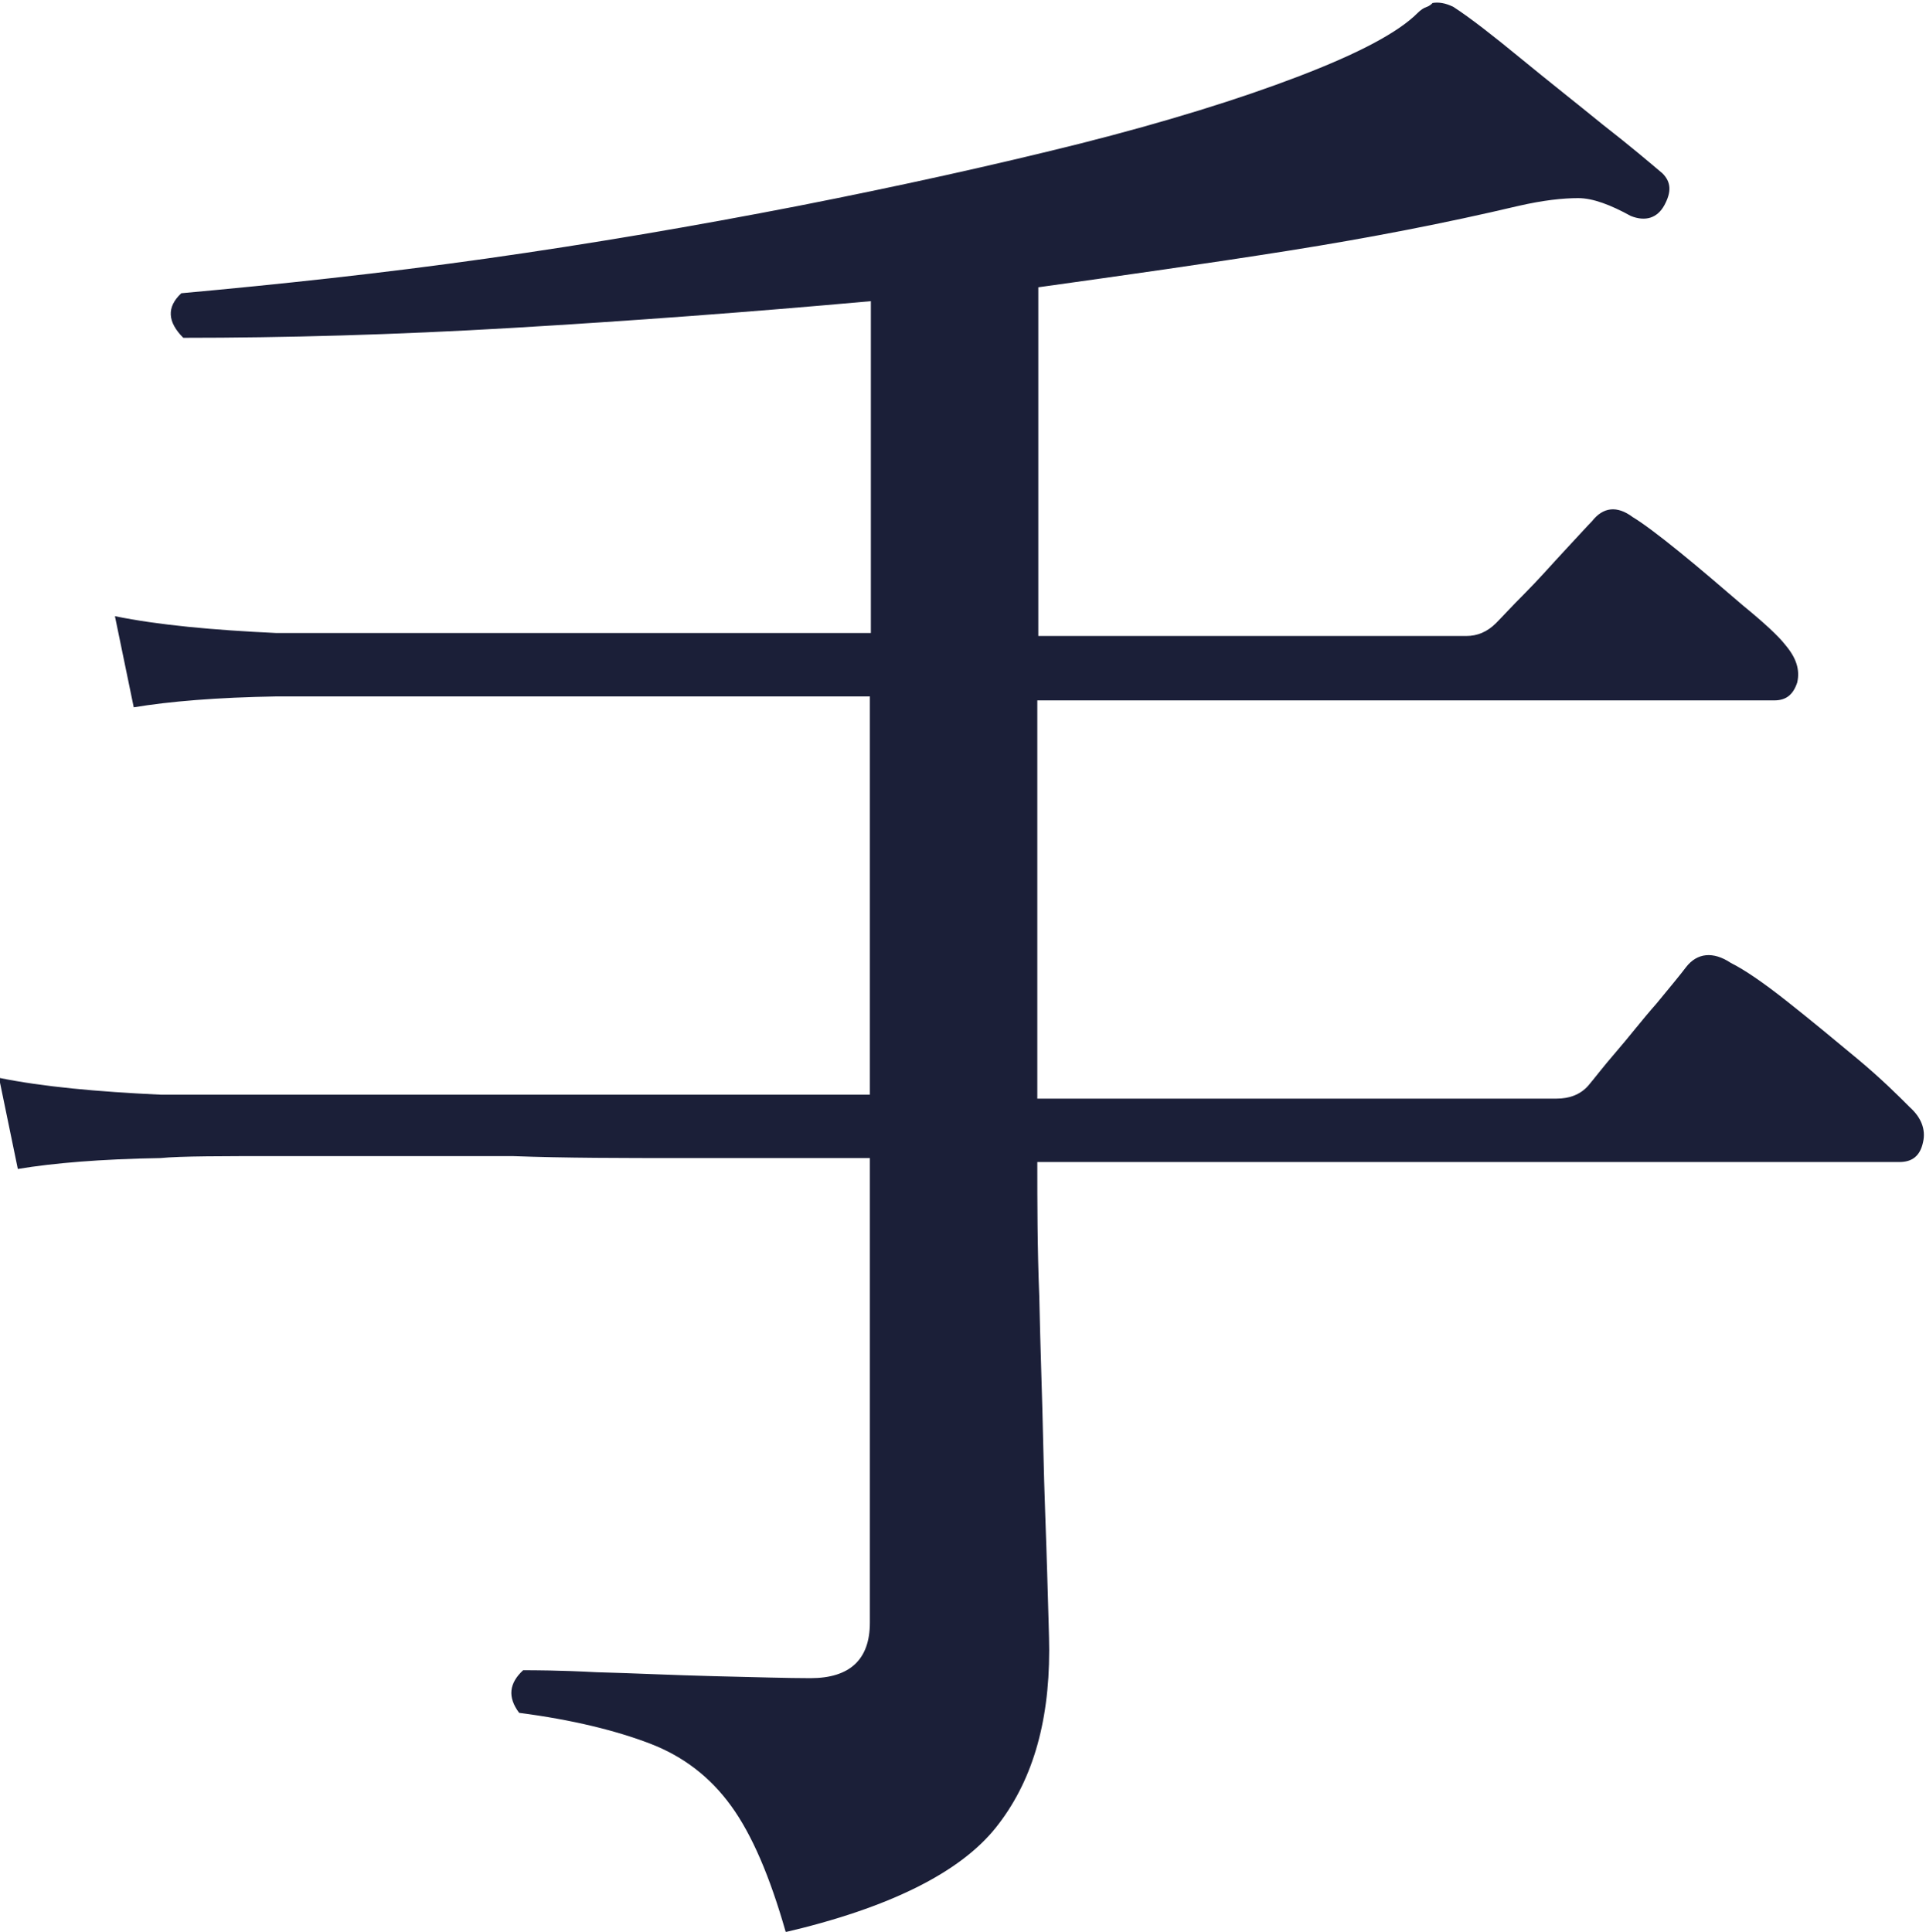
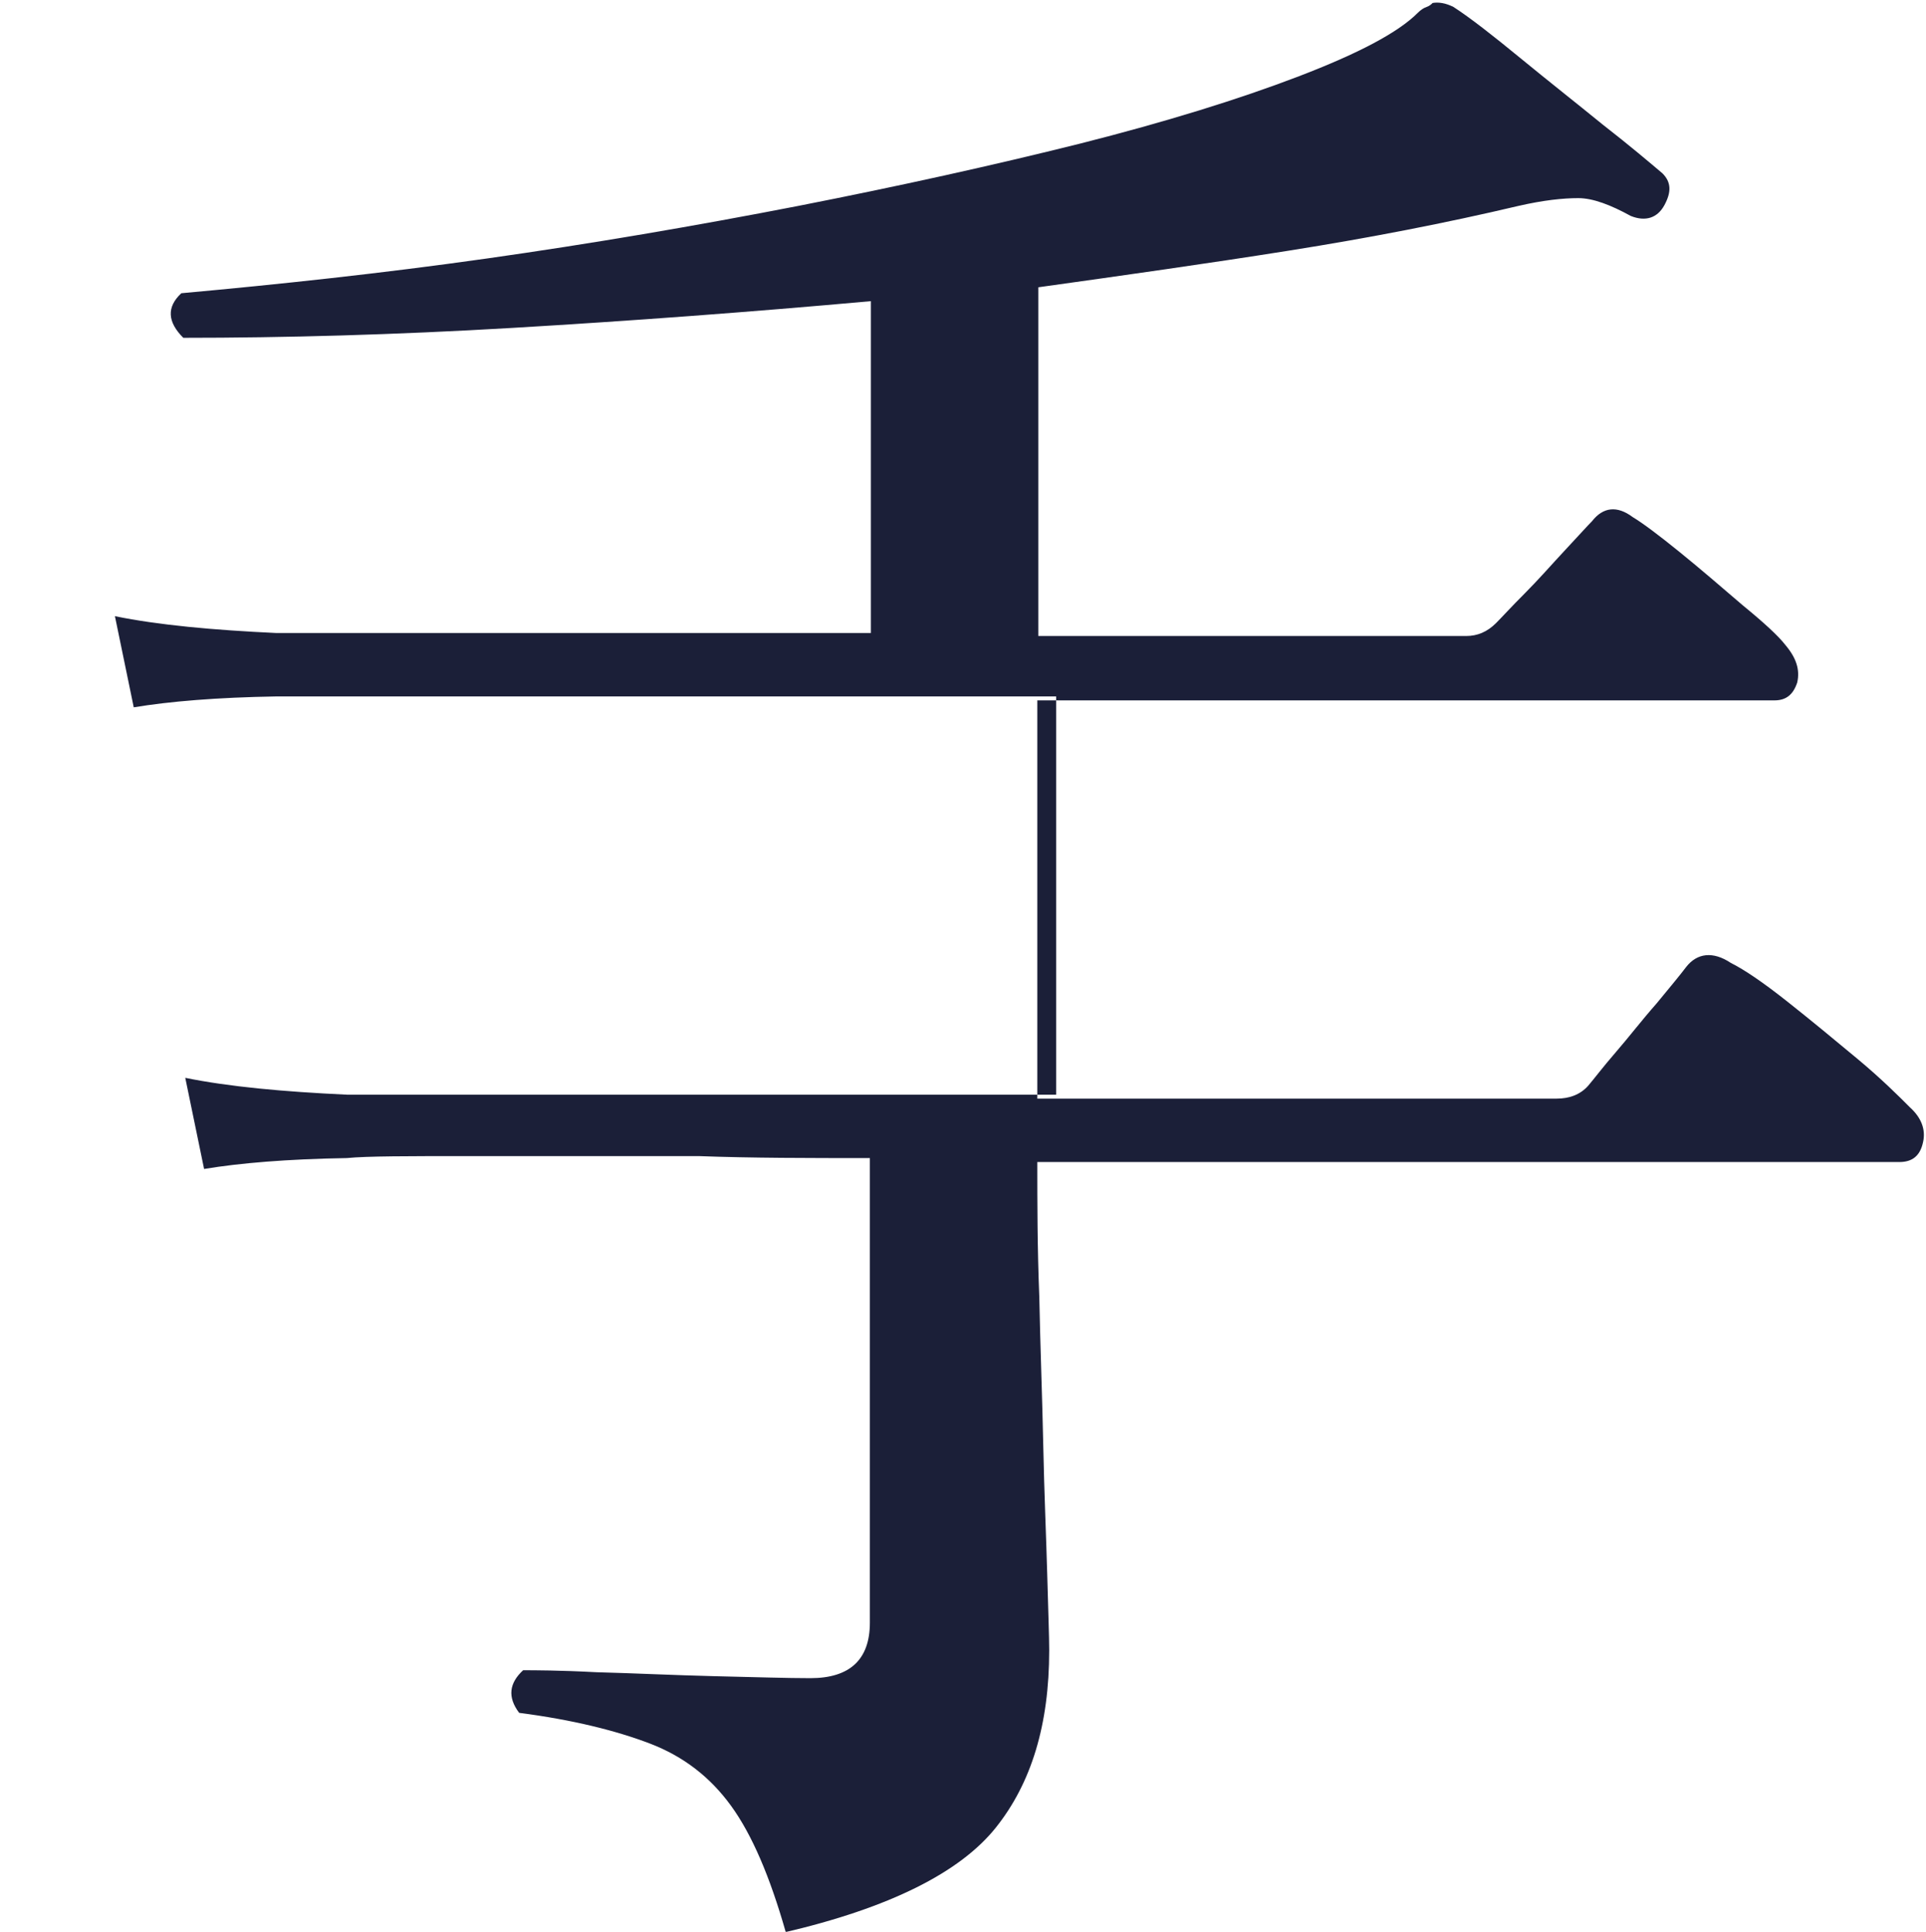
<svg xmlns="http://www.w3.org/2000/svg" id="_レイヤー_2" data-name="レイヤー 2" viewBox="0 0 19.44 19.5">
  <defs>
    <style>
      .cls-1 {
        fill: #1b1f38;
      }
    </style>
  </defs>
  <g id="_レイヤー_1-2" data-name="レイヤー 1">
-     <path class="cls-1" d="M7.93,19.5c-.16-.56-.34-.98-.55-1.27-.21-.29-.48-.5-.82-.63s-.78-.24-1.32-.31c-.12-.16-.1-.3.04-.43.11,0,.36,0,.74.02.38.01.78.03,1.19.04.42.01.74.02.97.02.4,0,.6-.19.6-.56v-4.69h-1.88c-.61,0-1.19,0-1.73-.02h-2.29c-.64,0-1.06,0-1.26.02-.6.01-1.08.05-1.44.11l-.19-.92c.44.09.99.14,1.63.17h7.16v-4.02H2.79c-.6.01-1.08.05-1.44.11l-.19-.92c.44.09.99.14,1.63.17h6v-3.35c-1.22.11-2.43.2-3.62.27s-2.3.1-3.32.1c-.16-.16-.17-.31-.02-.45.99-.09,2.02-.2,3.08-.35s2.11-.33,3.14-.53c1.02-.2,1.97-.41,2.85-.63.87-.22,1.61-.45,2.21-.68.6-.23,1-.44,1.2-.64.03-.03.06-.05.09-.06.03-.01.05-.03.06-.04.06-.01.13,0,.21.04.17.11.4.29.68.52.28.23.56.45.83.67.27.21.47.38.6.49.09.09.09.19.02.32s-.19.17-.34.11c-.2-.11-.38-.18-.53-.18-.15,0-.35.02-.61.08-.72.17-1.49.32-2.31.45-.82.13-1.67.25-2.53.37v3.52h4.32c.11,0,.21-.04.3-.13.06-.06.15-.16.29-.3.14-.14.27-.29.41-.44s.23-.25.27-.29c.11-.14.25-.16.41-.04.1.06.26.18.47.35s.43.36.64.54c.22.18.36.31.43.4.11.13.15.25.12.38-.04.12-.11.18-.23.18h-7.44v4.02h5.24c.13,0,.24-.04.32-.13.06-.07.15-.19.28-.34s.26-.32.41-.49c.14-.17.24-.29.3-.37.11-.14.27-.16.45-.04.14.07.33.2.57.39s.47.38.71.58.41.37.53.49c.11.1.16.22.13.35-.03.14-.11.2-.24.2h-8.7c0,.4,0,.86.02,1.36.01.51.03,1.01.04,1.5.01.49.03.93.04,1.3.01.37.02.63.02.77,0,.75-.18,1.34-.54,1.79-.36.45-1.07.81-2.15,1.06Z" />
+     <path class="cls-1" d="M7.93,19.5c-.16-.56-.34-.98-.55-1.27-.21-.29-.48-.5-.82-.63s-.78-.24-1.32-.31c-.12-.16-.1-.3.04-.43.11,0,.36,0,.74.02.38.01.78.03,1.19.04.42.01.74.02.97.02.4,0,.6-.19.6-.56v-4.69c-.61,0-1.19,0-1.73-.02h-2.29c-.64,0-1.06,0-1.26.02-.6.01-1.08.05-1.44.11l-.19-.92c.44.09.99.14,1.63.17h7.16v-4.02H2.79c-.6.01-1.08.05-1.44.11l-.19-.92c.44.09.99.14,1.63.17h6v-3.35c-1.22.11-2.43.2-3.62.27s-2.3.1-3.32.1c-.16-.16-.17-.31-.02-.45.99-.09,2.02-.2,3.08-.35s2.11-.33,3.14-.53c1.02-.2,1.97-.41,2.85-.63.87-.22,1.61-.45,2.21-.68.6-.23,1-.44,1.2-.64.03-.03.06-.05.09-.06.03-.01.05-.03.06-.04.06-.01.13,0,.21.04.17.11.4.29.68.52.28.23.56.45.83.67.27.21.47.38.6.49.09.09.09.19.02.32s-.19.17-.34.11c-.2-.11-.38-.18-.53-.18-.15,0-.35.02-.61.08-.72.17-1.49.32-2.31.45-.82.13-1.67.25-2.53.37v3.52h4.32c.11,0,.21-.04.3-.13.06-.06.15-.16.29-.3.14-.14.27-.29.41-.44s.23-.25.27-.29c.11-.14.25-.16.41-.04.1.06.26.18.47.35s.43.36.64.54c.22.18.36.31.43.4.11.13.15.25.12.38-.04.12-.11.18-.23.18h-7.44v4.02h5.24c.13,0,.24-.04.32-.13.06-.07.15-.19.28-.34s.26-.32.41-.49c.14-.17.24-.29.3-.37.11-.14.27-.16.45-.04.14.07.33.2.57.39s.47.38.71.58.41.37.53.49c.11.1.16.22.13.35-.03.14-.11.2-.24.2h-8.7c0,.4,0,.86.02,1.36.01.51.03,1.01.04,1.5.01.49.03.93.04,1.3.01.37.02.63.02.77,0,.75-.18,1.34-.54,1.79-.36.45-1.07.81-2.15,1.06Z" />
  </g>
</svg>